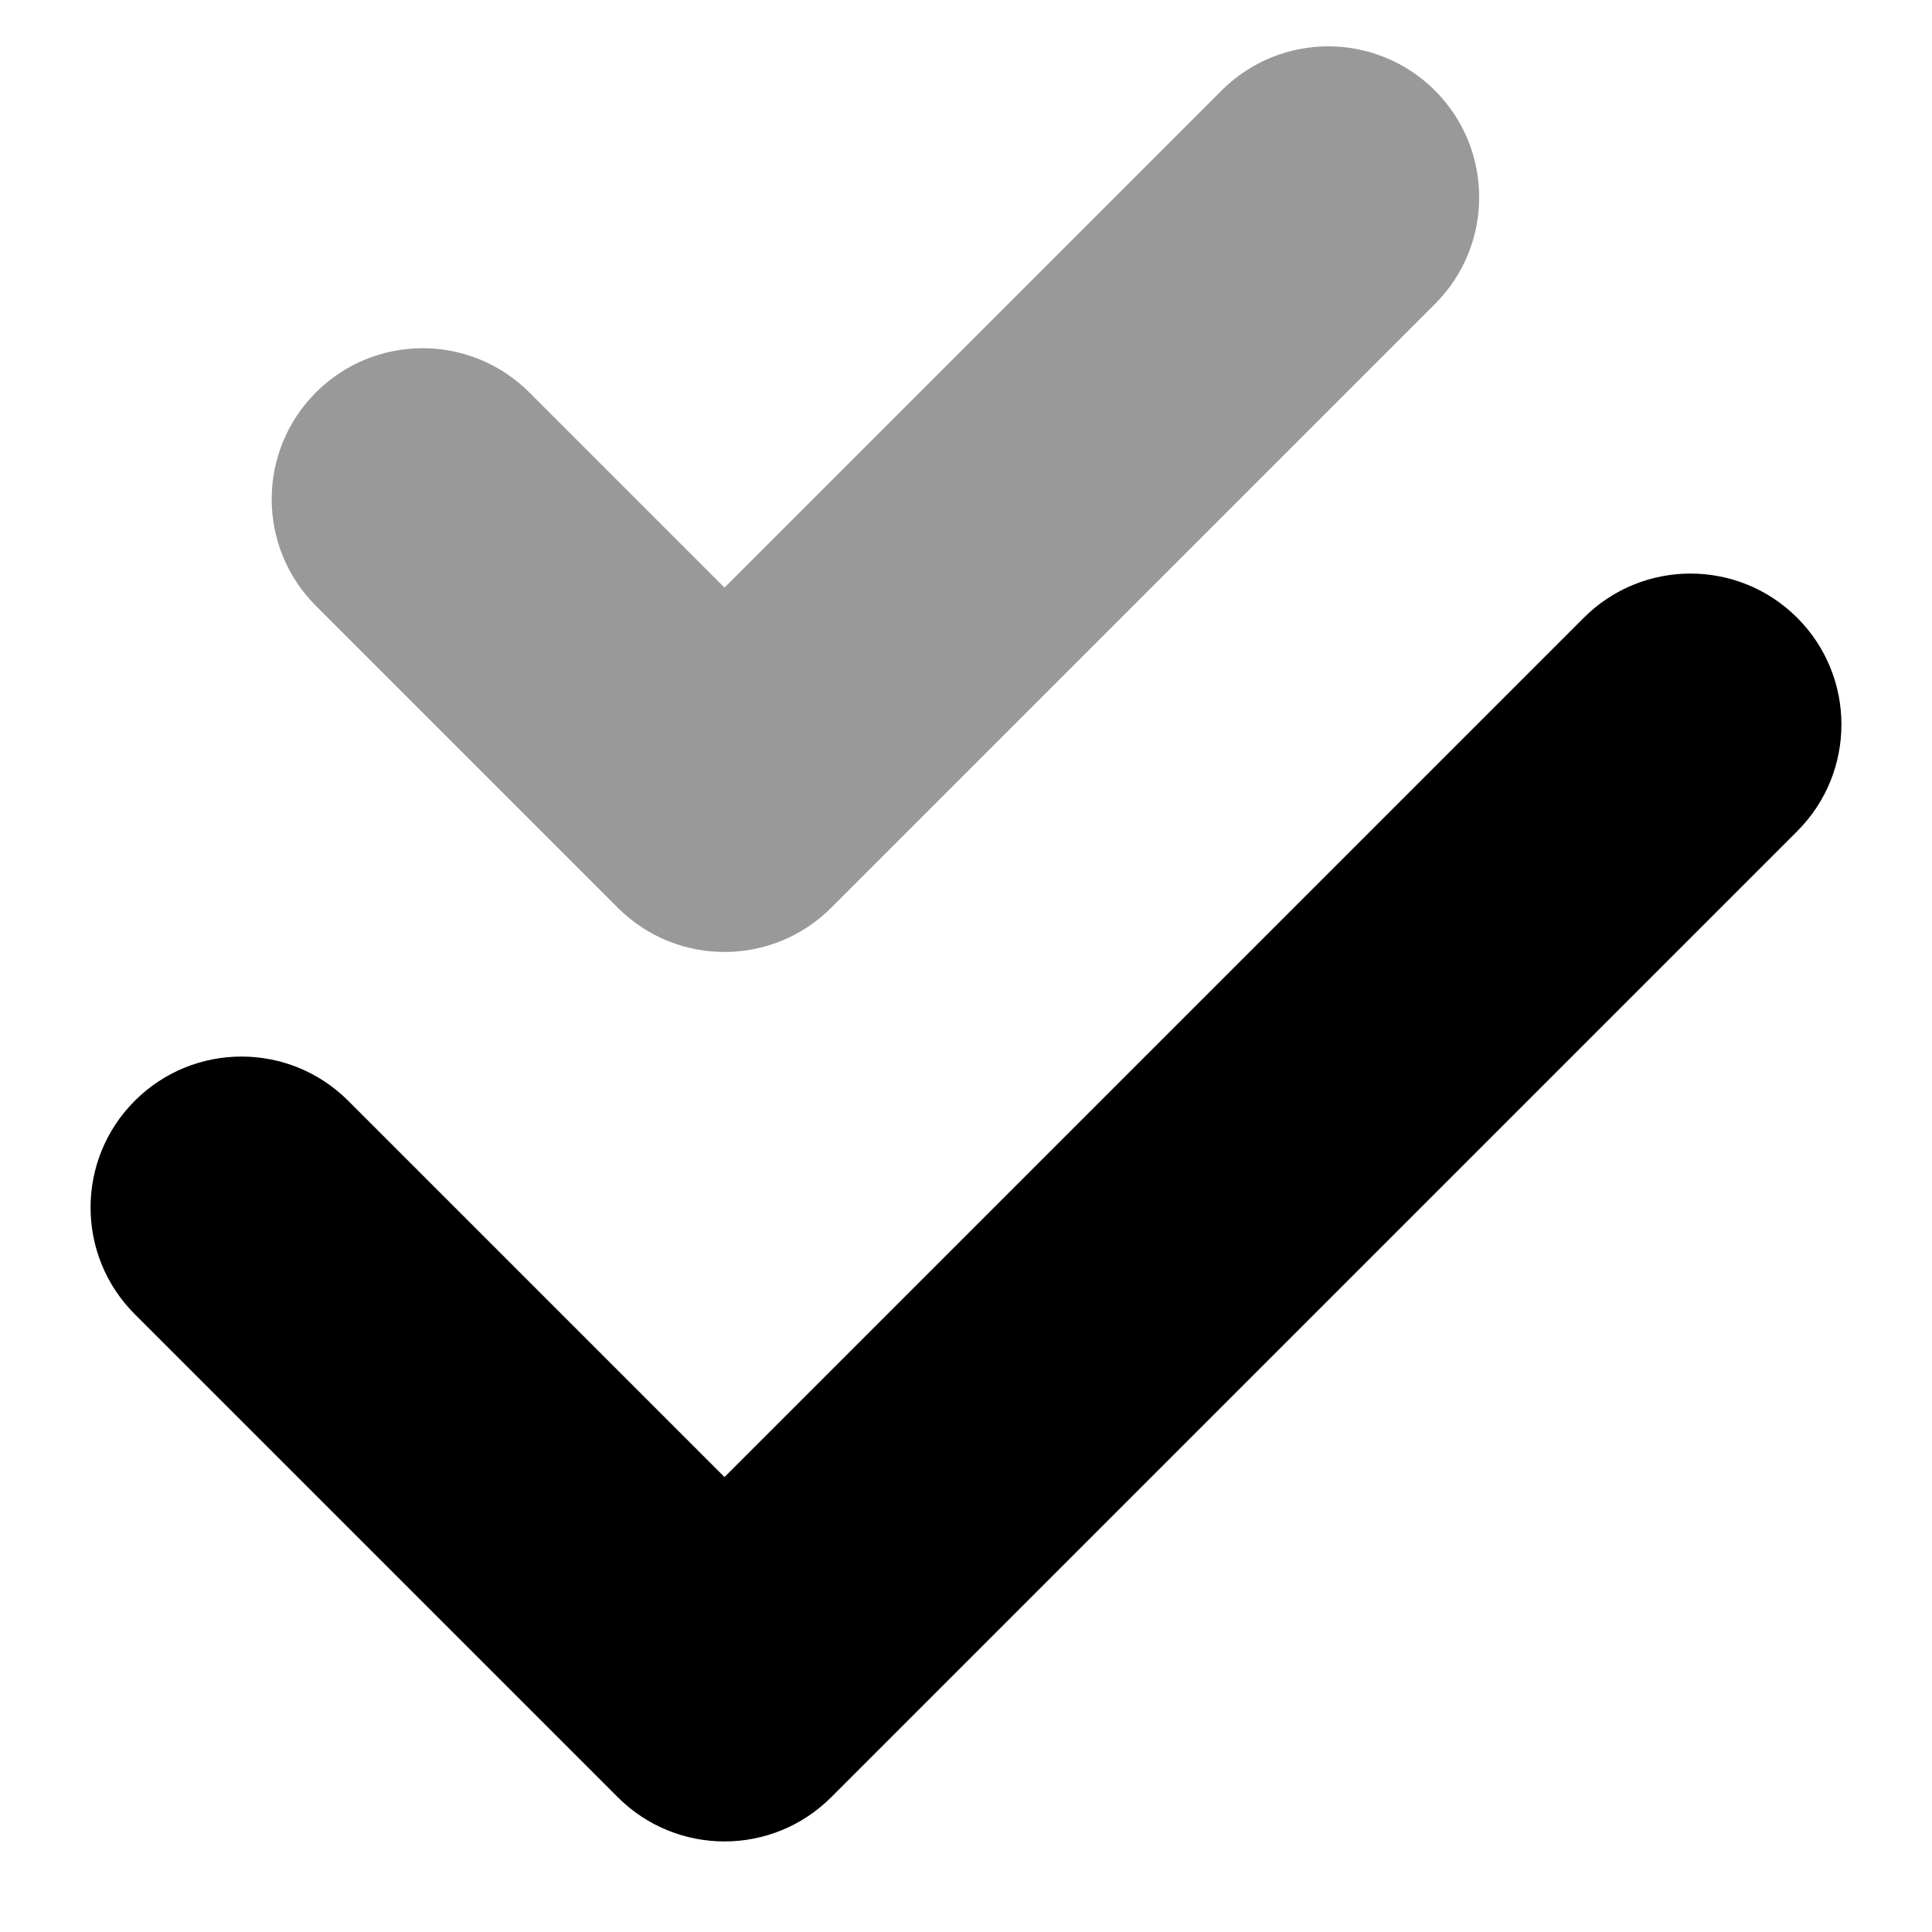
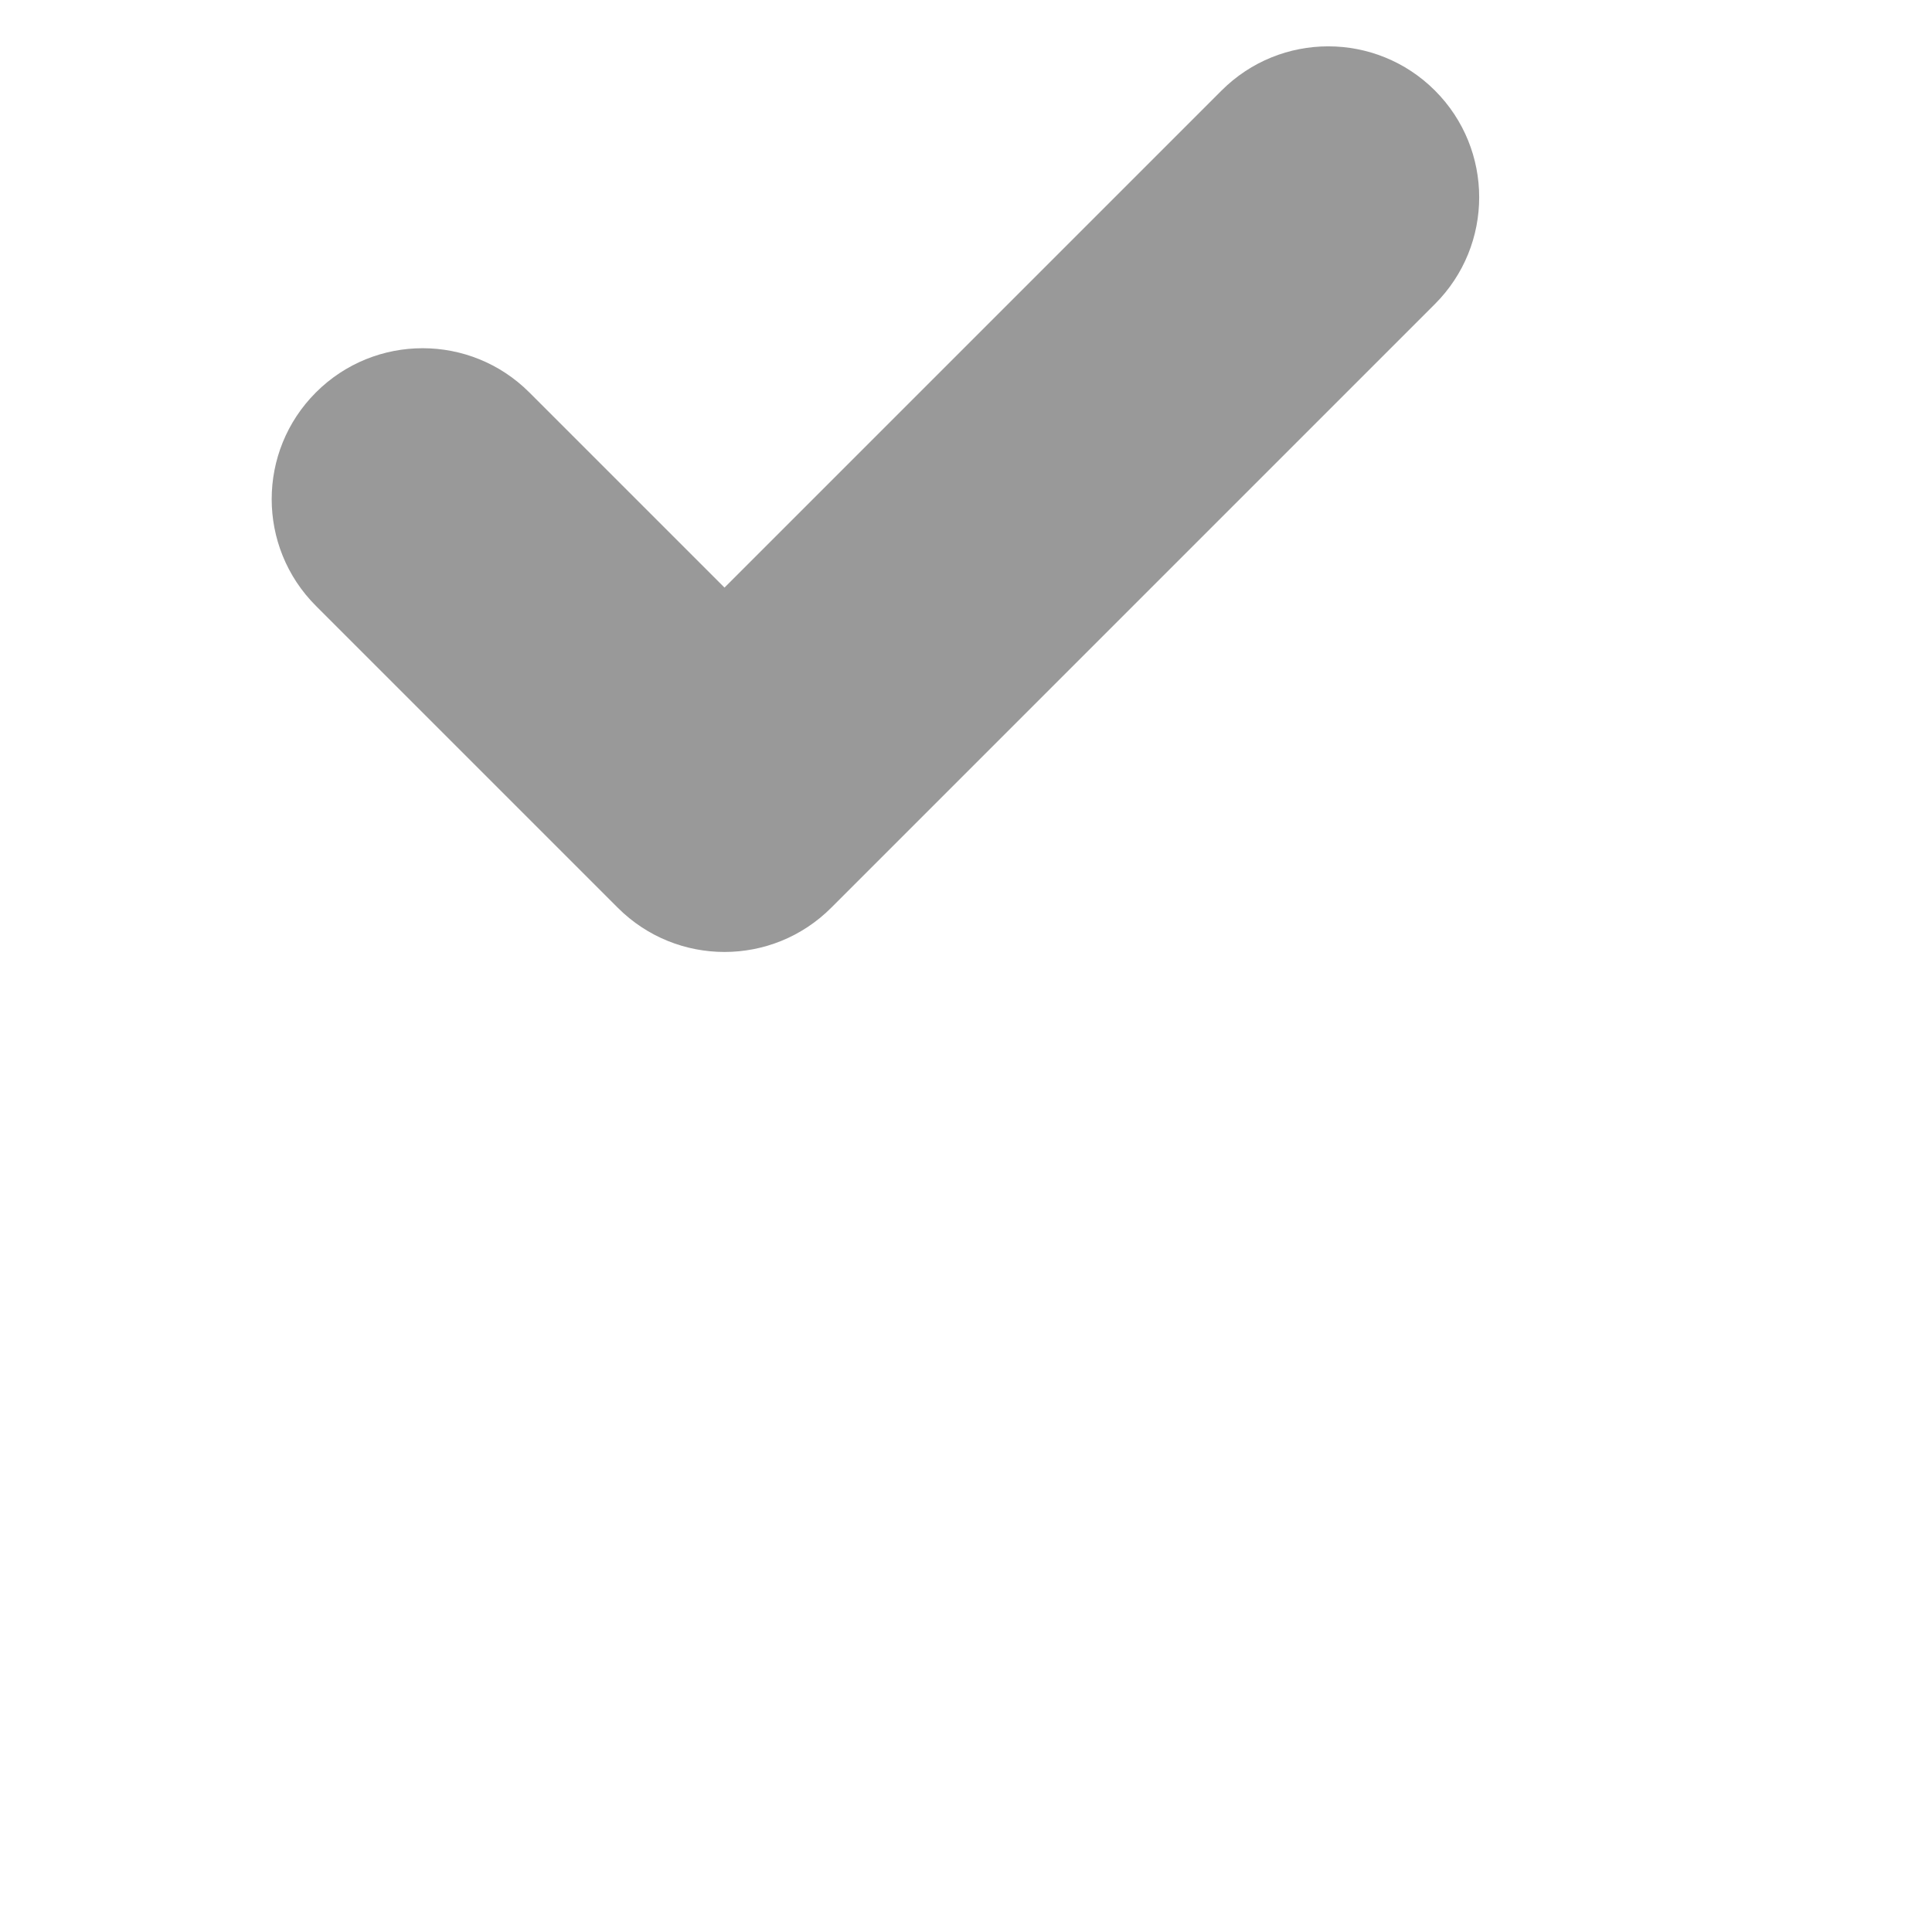
<svg xmlns="http://www.w3.org/2000/svg" viewBox="0 0 512 512">
  <defs>
    <style>.fa-secondary{opacity:.4}</style>
  </defs>
  <path d="M192 252.281C181.766 252.281 171.531 248.375 163.719 240.563L83.719 160.563C68.094 144.938 68.094 119.625 83.719 104S124.656 88.375 140.281 104L192 155.719L323.719 24C339.344 8.375 364.656 8.375 380.281 24S395.906 64.938 380.281 80.563L220.281 240.563C212.469 248.375 202.234 252.281 192 252.281Z" class="fa-secondary" />
-   <path d="M192 488C181.766 488 171.531 484.094 163.719 476.281L35.719 348.281C20.094 332.656 20.094 307.344 35.719 291.719S76.656 276.094 92.281 291.719L192 391.438L419.719 163.719C435.344 148.094 460.656 148.094 476.281 163.719S491.906 204.656 476.281 220.281L220.281 476.281C212.469 484.094 202.234 488 192 488Z" class="fa-primary" />
</svg>